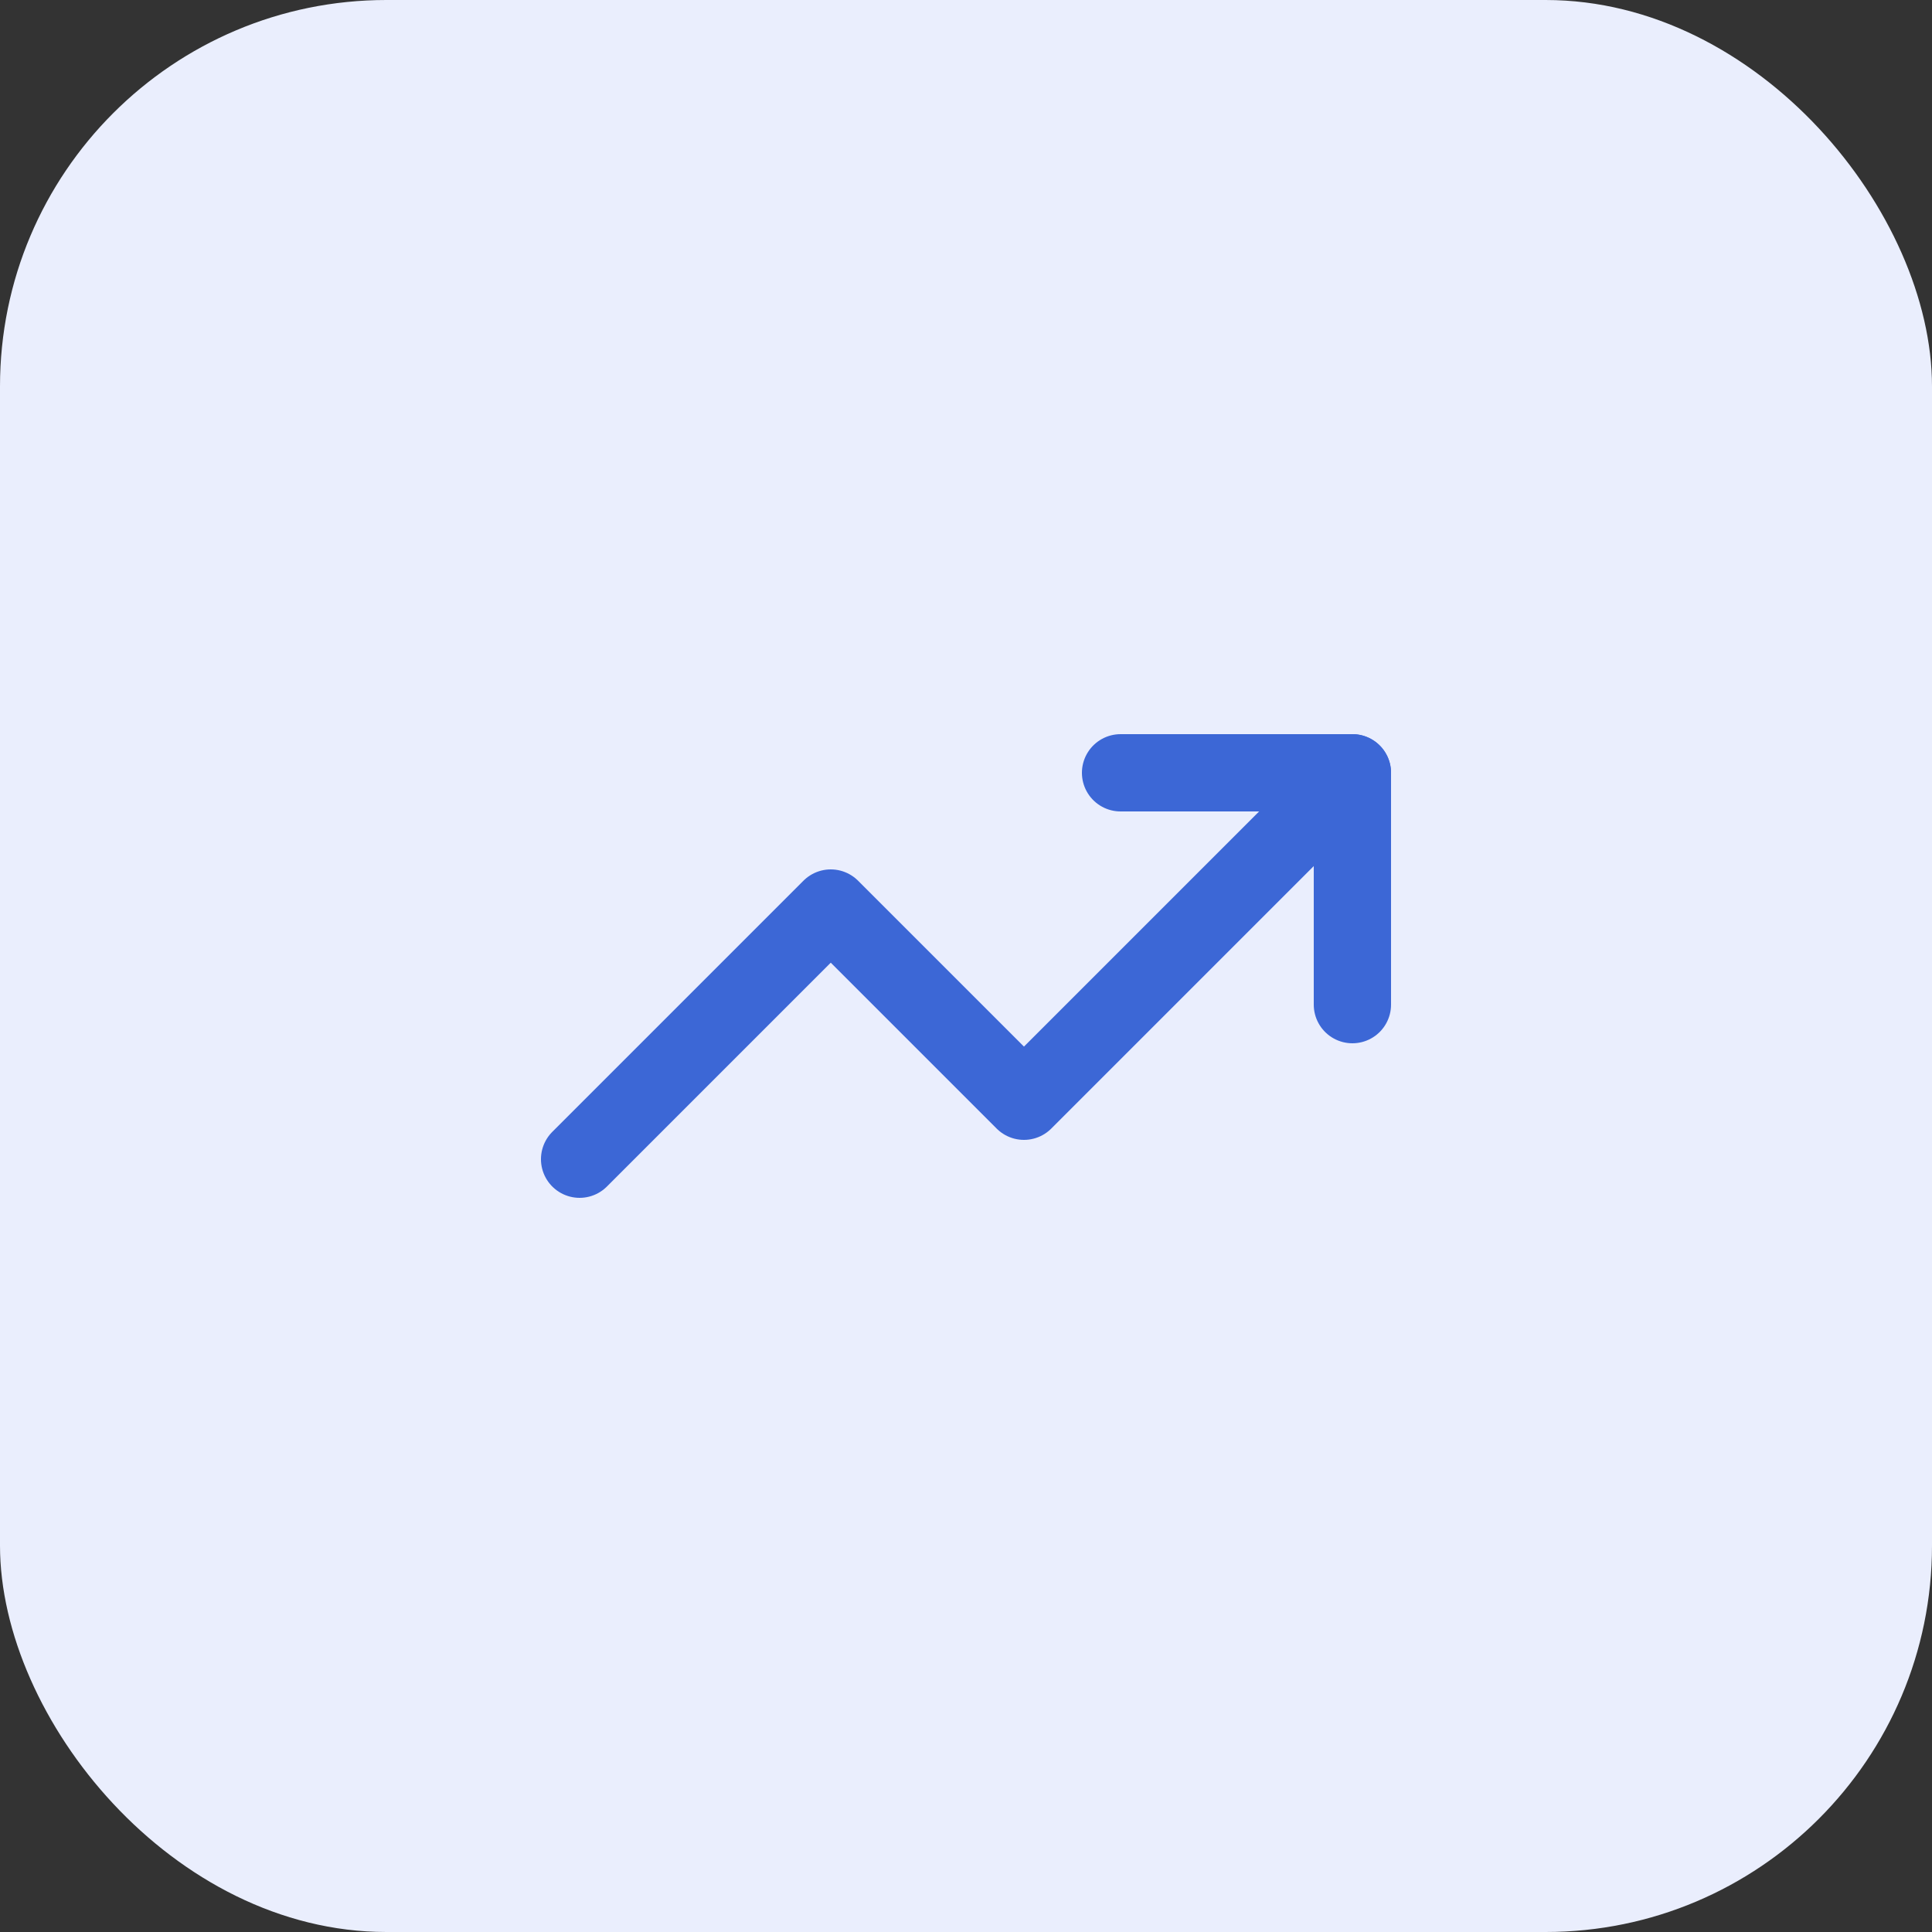
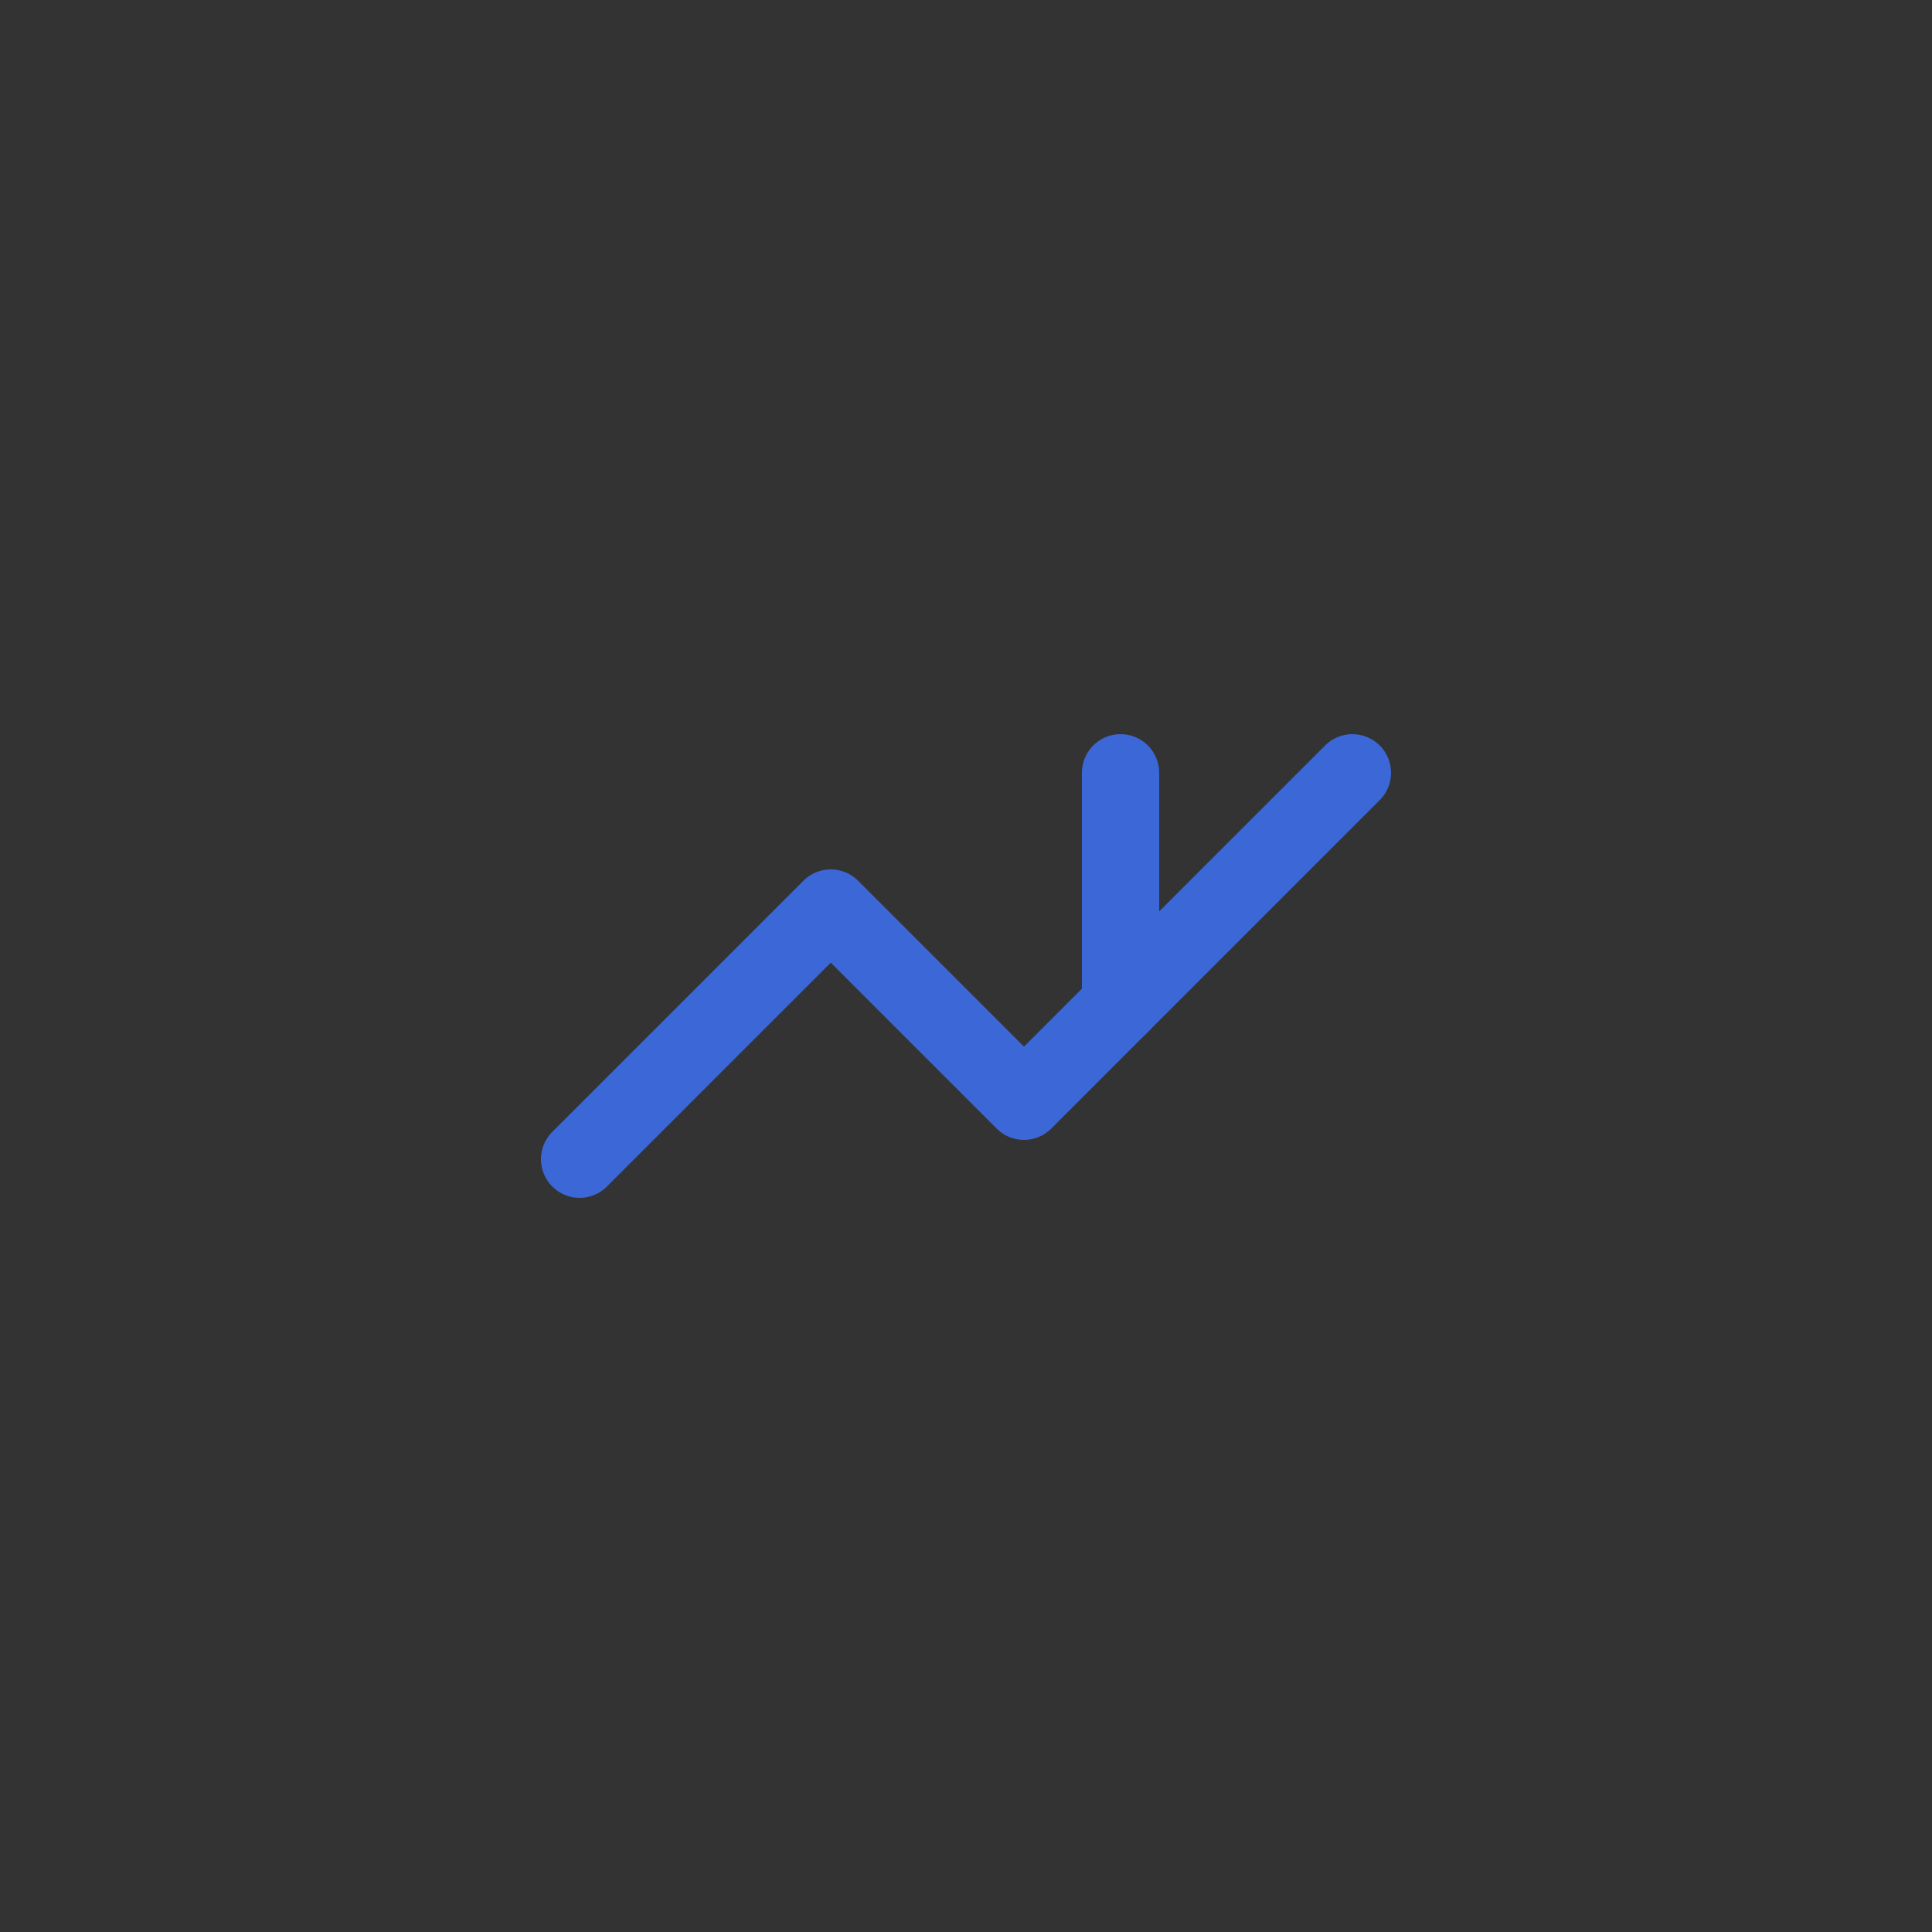
<svg xmlns="http://www.w3.org/2000/svg" width="50" height="50" viewBox="0 0 50 50" fill="none">
  <rect x="0" y="0" width="50" height="50" fill="#333333" stroke="none" />
-   <rect width="50" height="50" rx="10" fill="#EAEEFD" />
  <path d="M35 20L26.5 28.5L21.5 23.5L15 30" stroke="#3C67D6" stroke-width="2" stroke-linecap="round" stroke-linejoin="round" />
-   <path d="M29 20H35V26" stroke="#3C67D6" stroke-width="2" stroke-linecap="round" stroke-linejoin="round" />
+   <path d="M29 20V26" stroke="#3C67D6" stroke-width="2" stroke-linecap="round" stroke-linejoin="round" />
</svg>